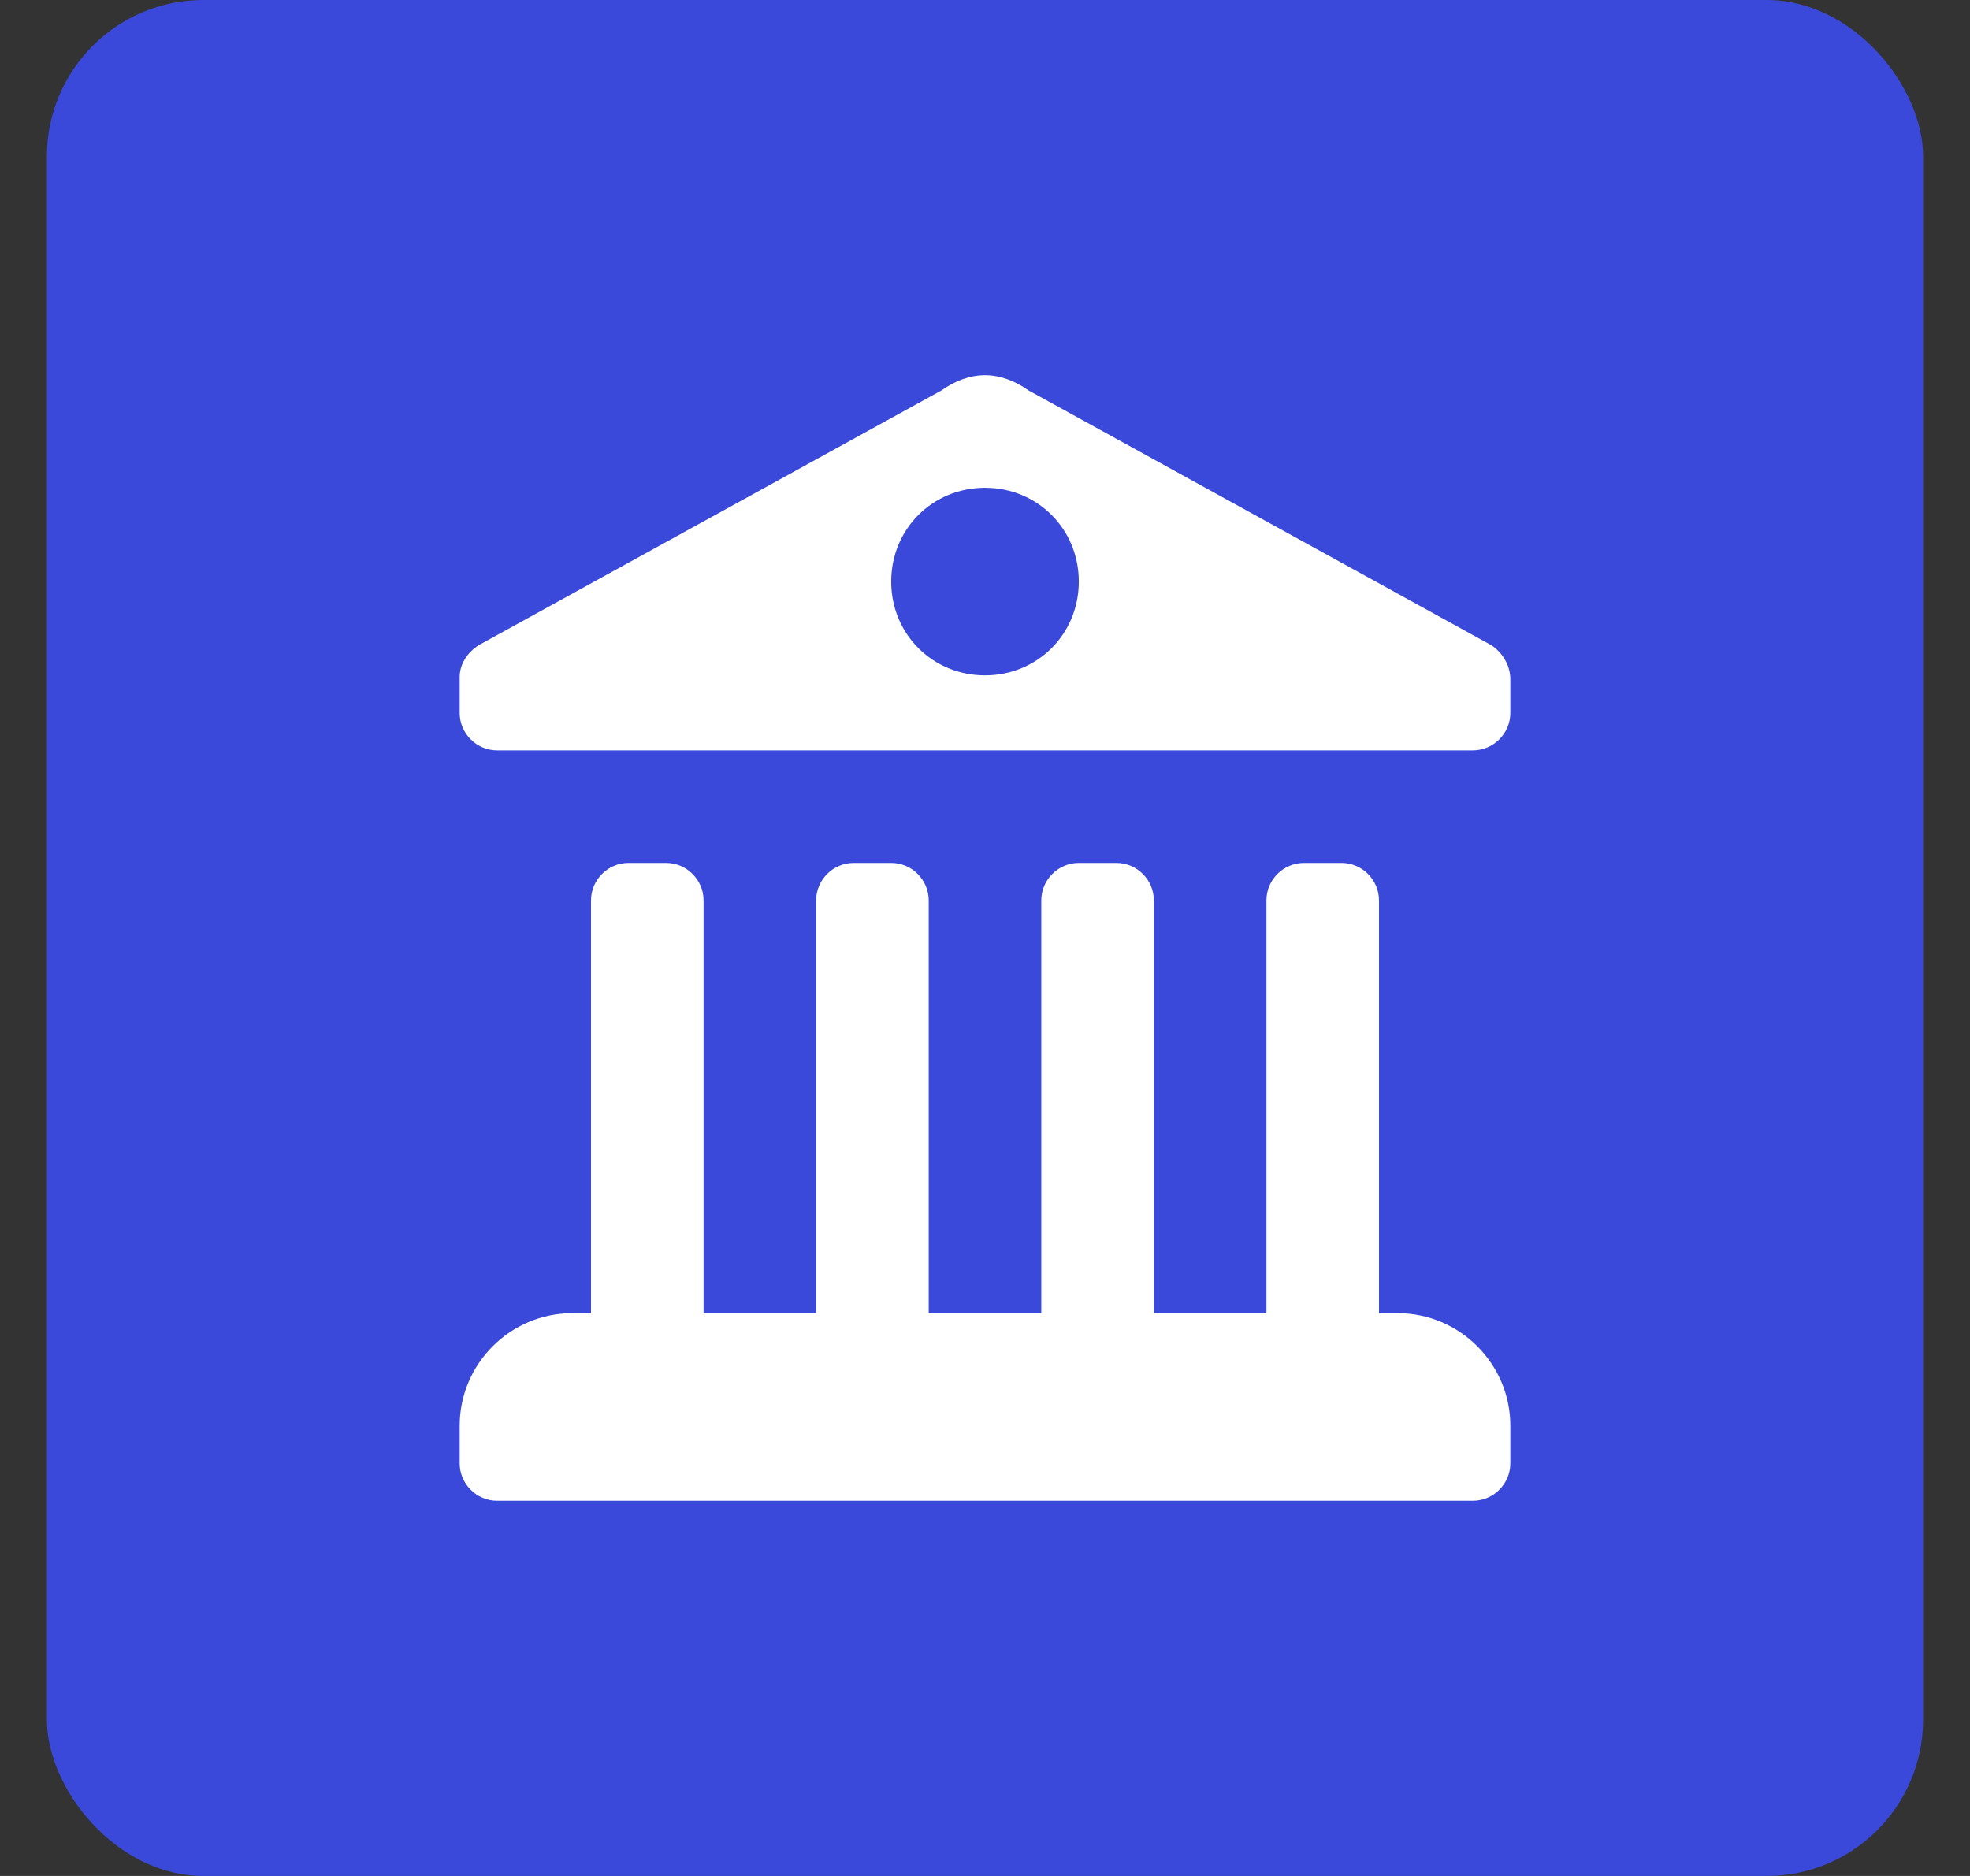
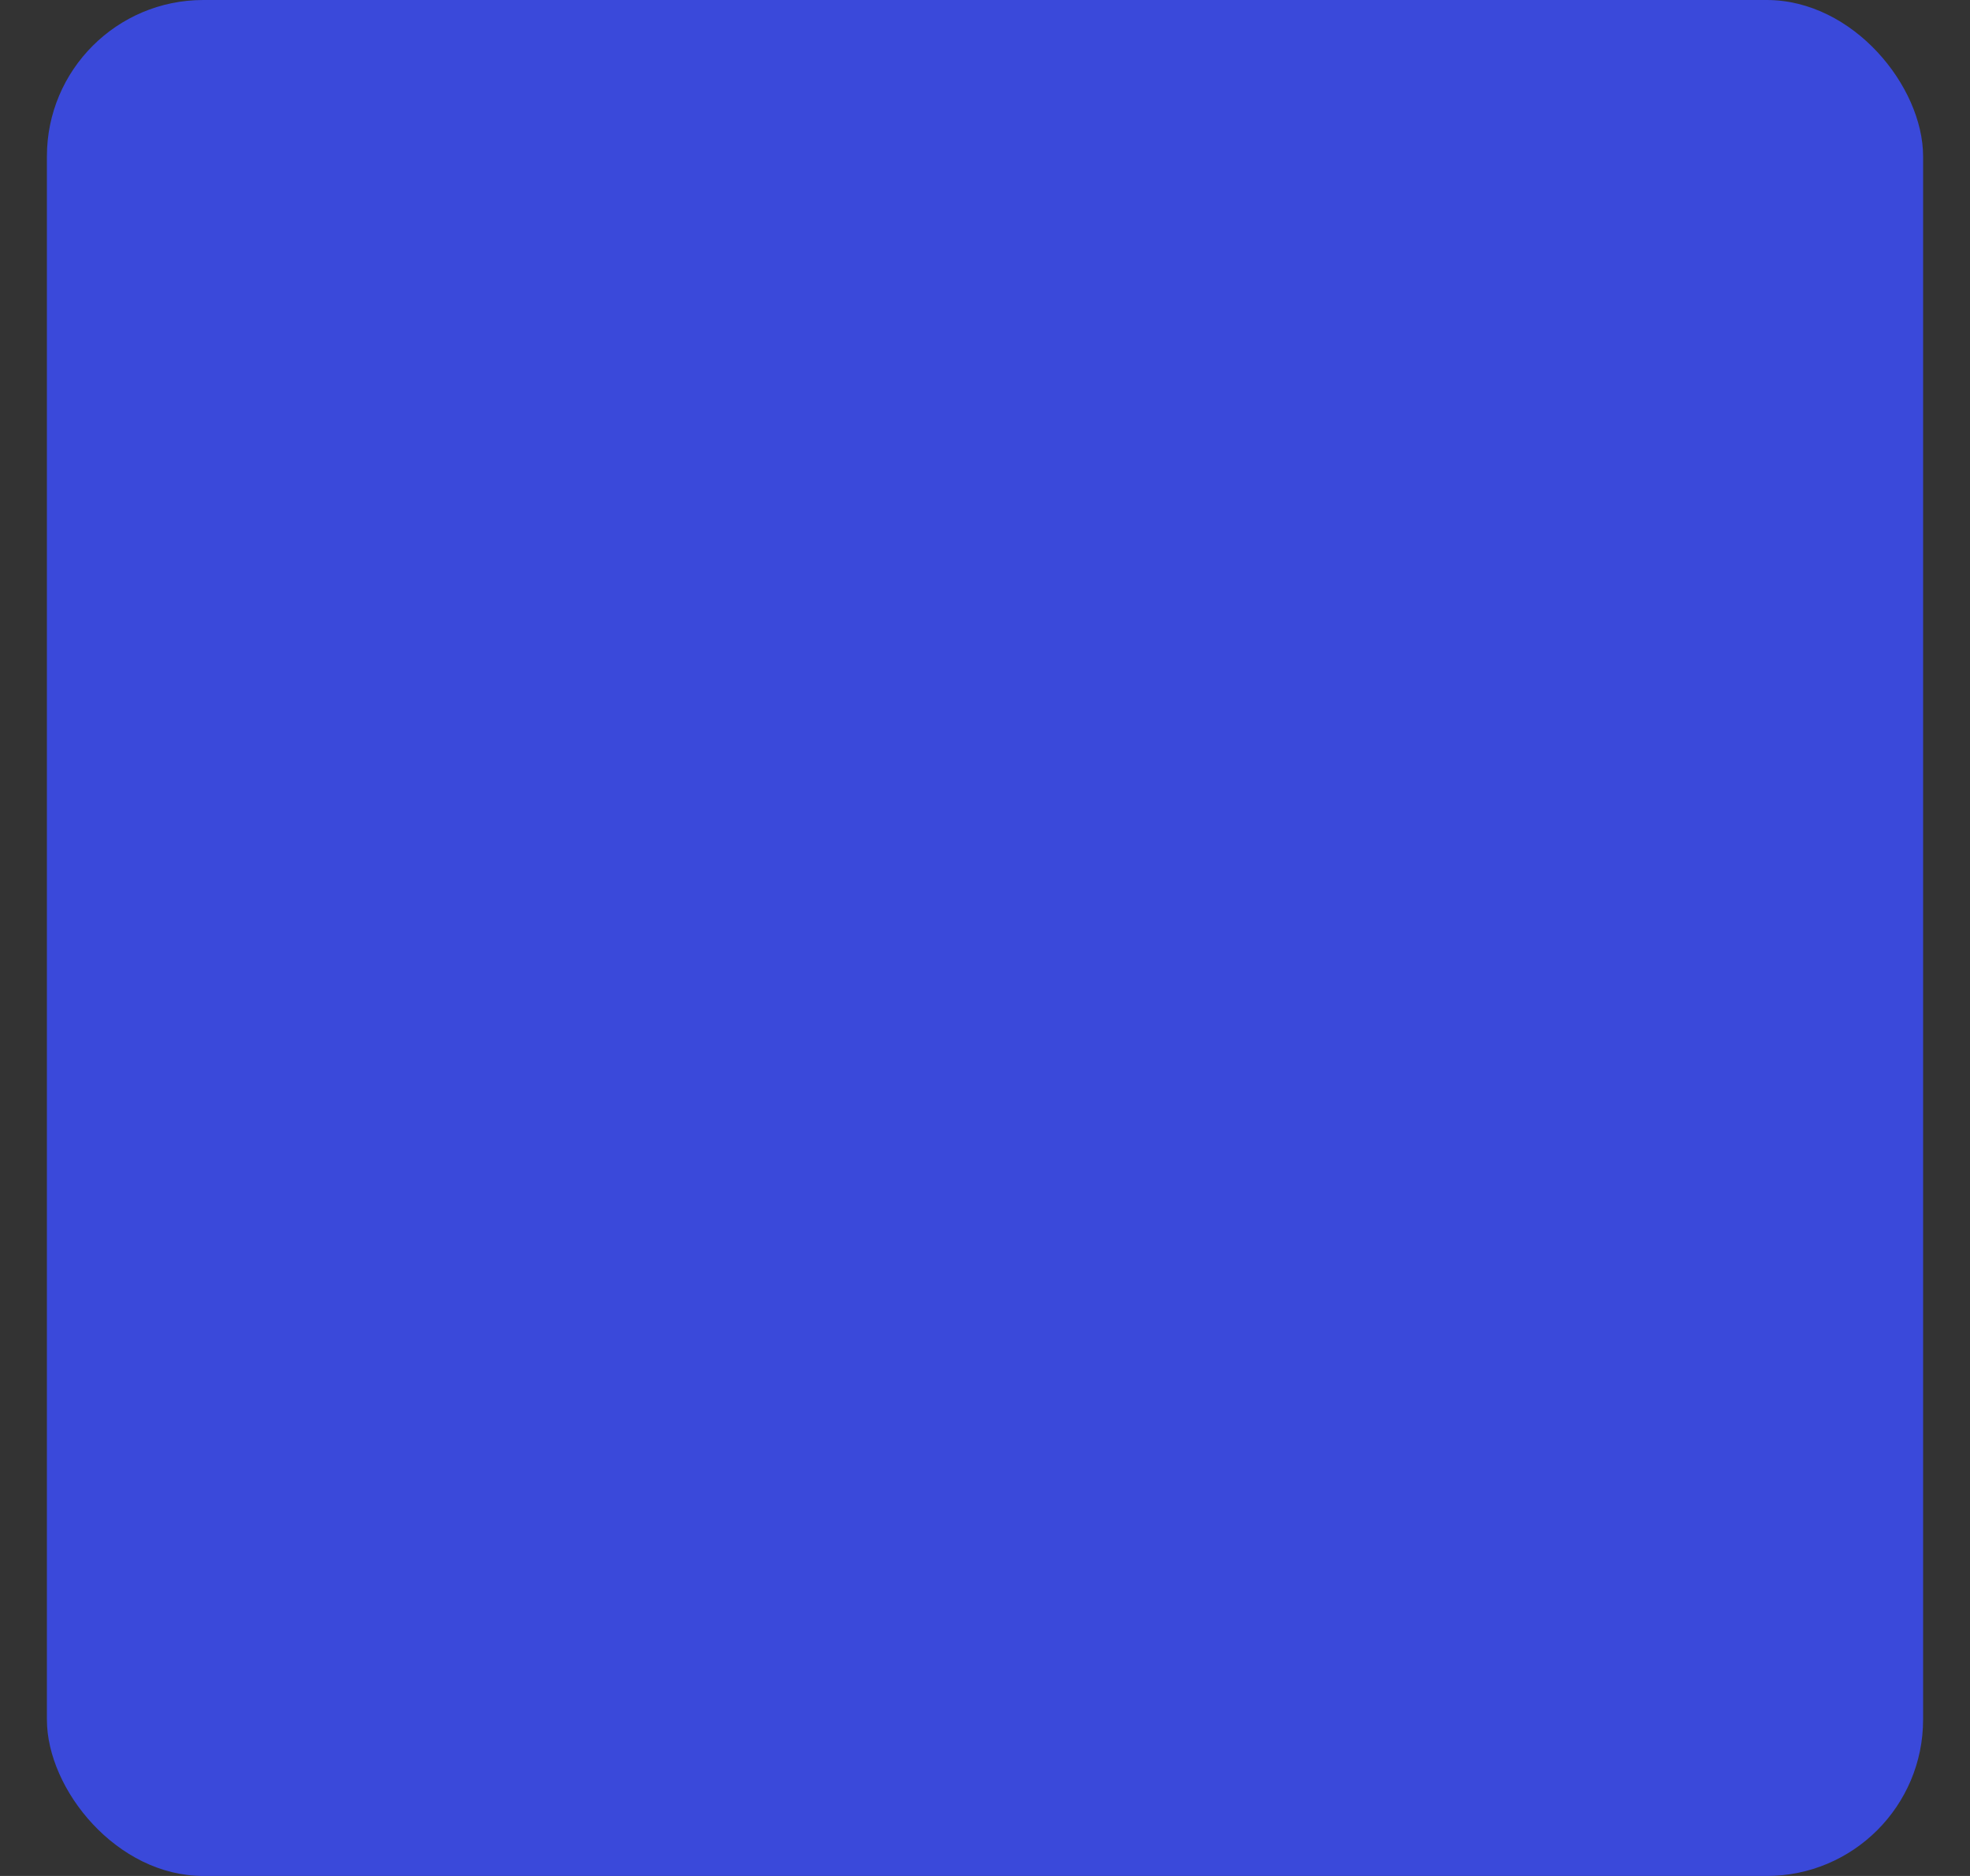
<svg xmlns="http://www.w3.org/2000/svg" width="21" height="20" viewBox="0 0 21 20" fill="none">
  <rect x="0" y="0" width="21" height="20" fill="#333333" stroke="none" />
  <rect x="0.5" width="20" height="20" rx="1.667" fill="#3A49DA" />
-   <path d="M14.9 14H14.7V9.6C14.7 9.38 14.52 9.2 14.3 9.2H13.9C13.68 9.2 13.5 9.38 13.5 9.6V14H12.3V9.6C12.3 9.38 12.12 9.2 11.9 9.2H11.5C11.28 9.2 11.1 9.38 11.1 9.6V14H9.9V9.6C9.9 9.38 9.72 9.2 9.5 9.2H9.1C8.88 9.2 8.7 9.38 8.7 9.6V14H7.5V9.6C7.5 9.38 7.32 9.2 7.1 9.2H6.7C6.48 9.2 6.3 9.38 6.3 9.6V14H6.1C5.44 14 4.9 14.54 4.9 15.2V15.6C4.9 15.82 5.08 16 5.3 16H15.7C15.92 16 16.1 15.82 16.1 15.6V15.2C16.1 14.54 15.56 14 14.9 14ZM15.9 6.88L10.96 4.16C10.82 4.06 10.66 4 10.5 4C10.34 4 10.18 4.06 10.04 4.16L5.1 6.88C4.98 6.96 4.9 7.08 4.9 7.22V7.6C4.9 7.82 5.08 8 5.3 8H15.7C15.92 8 16.1 7.82 16.1 7.6V7.24C16.1 7.1 16.02 6.96 15.9 6.88ZM10.5 7.2C9.94 7.2 9.5 6.76 9.5 6.2C9.5 5.64 9.94 5.2 10.5 5.2C11.06 5.2 11.5 5.64 11.5 6.2C11.5 6.76 11.06 7.2 10.5 7.2Z" fill="white" />
</svg>